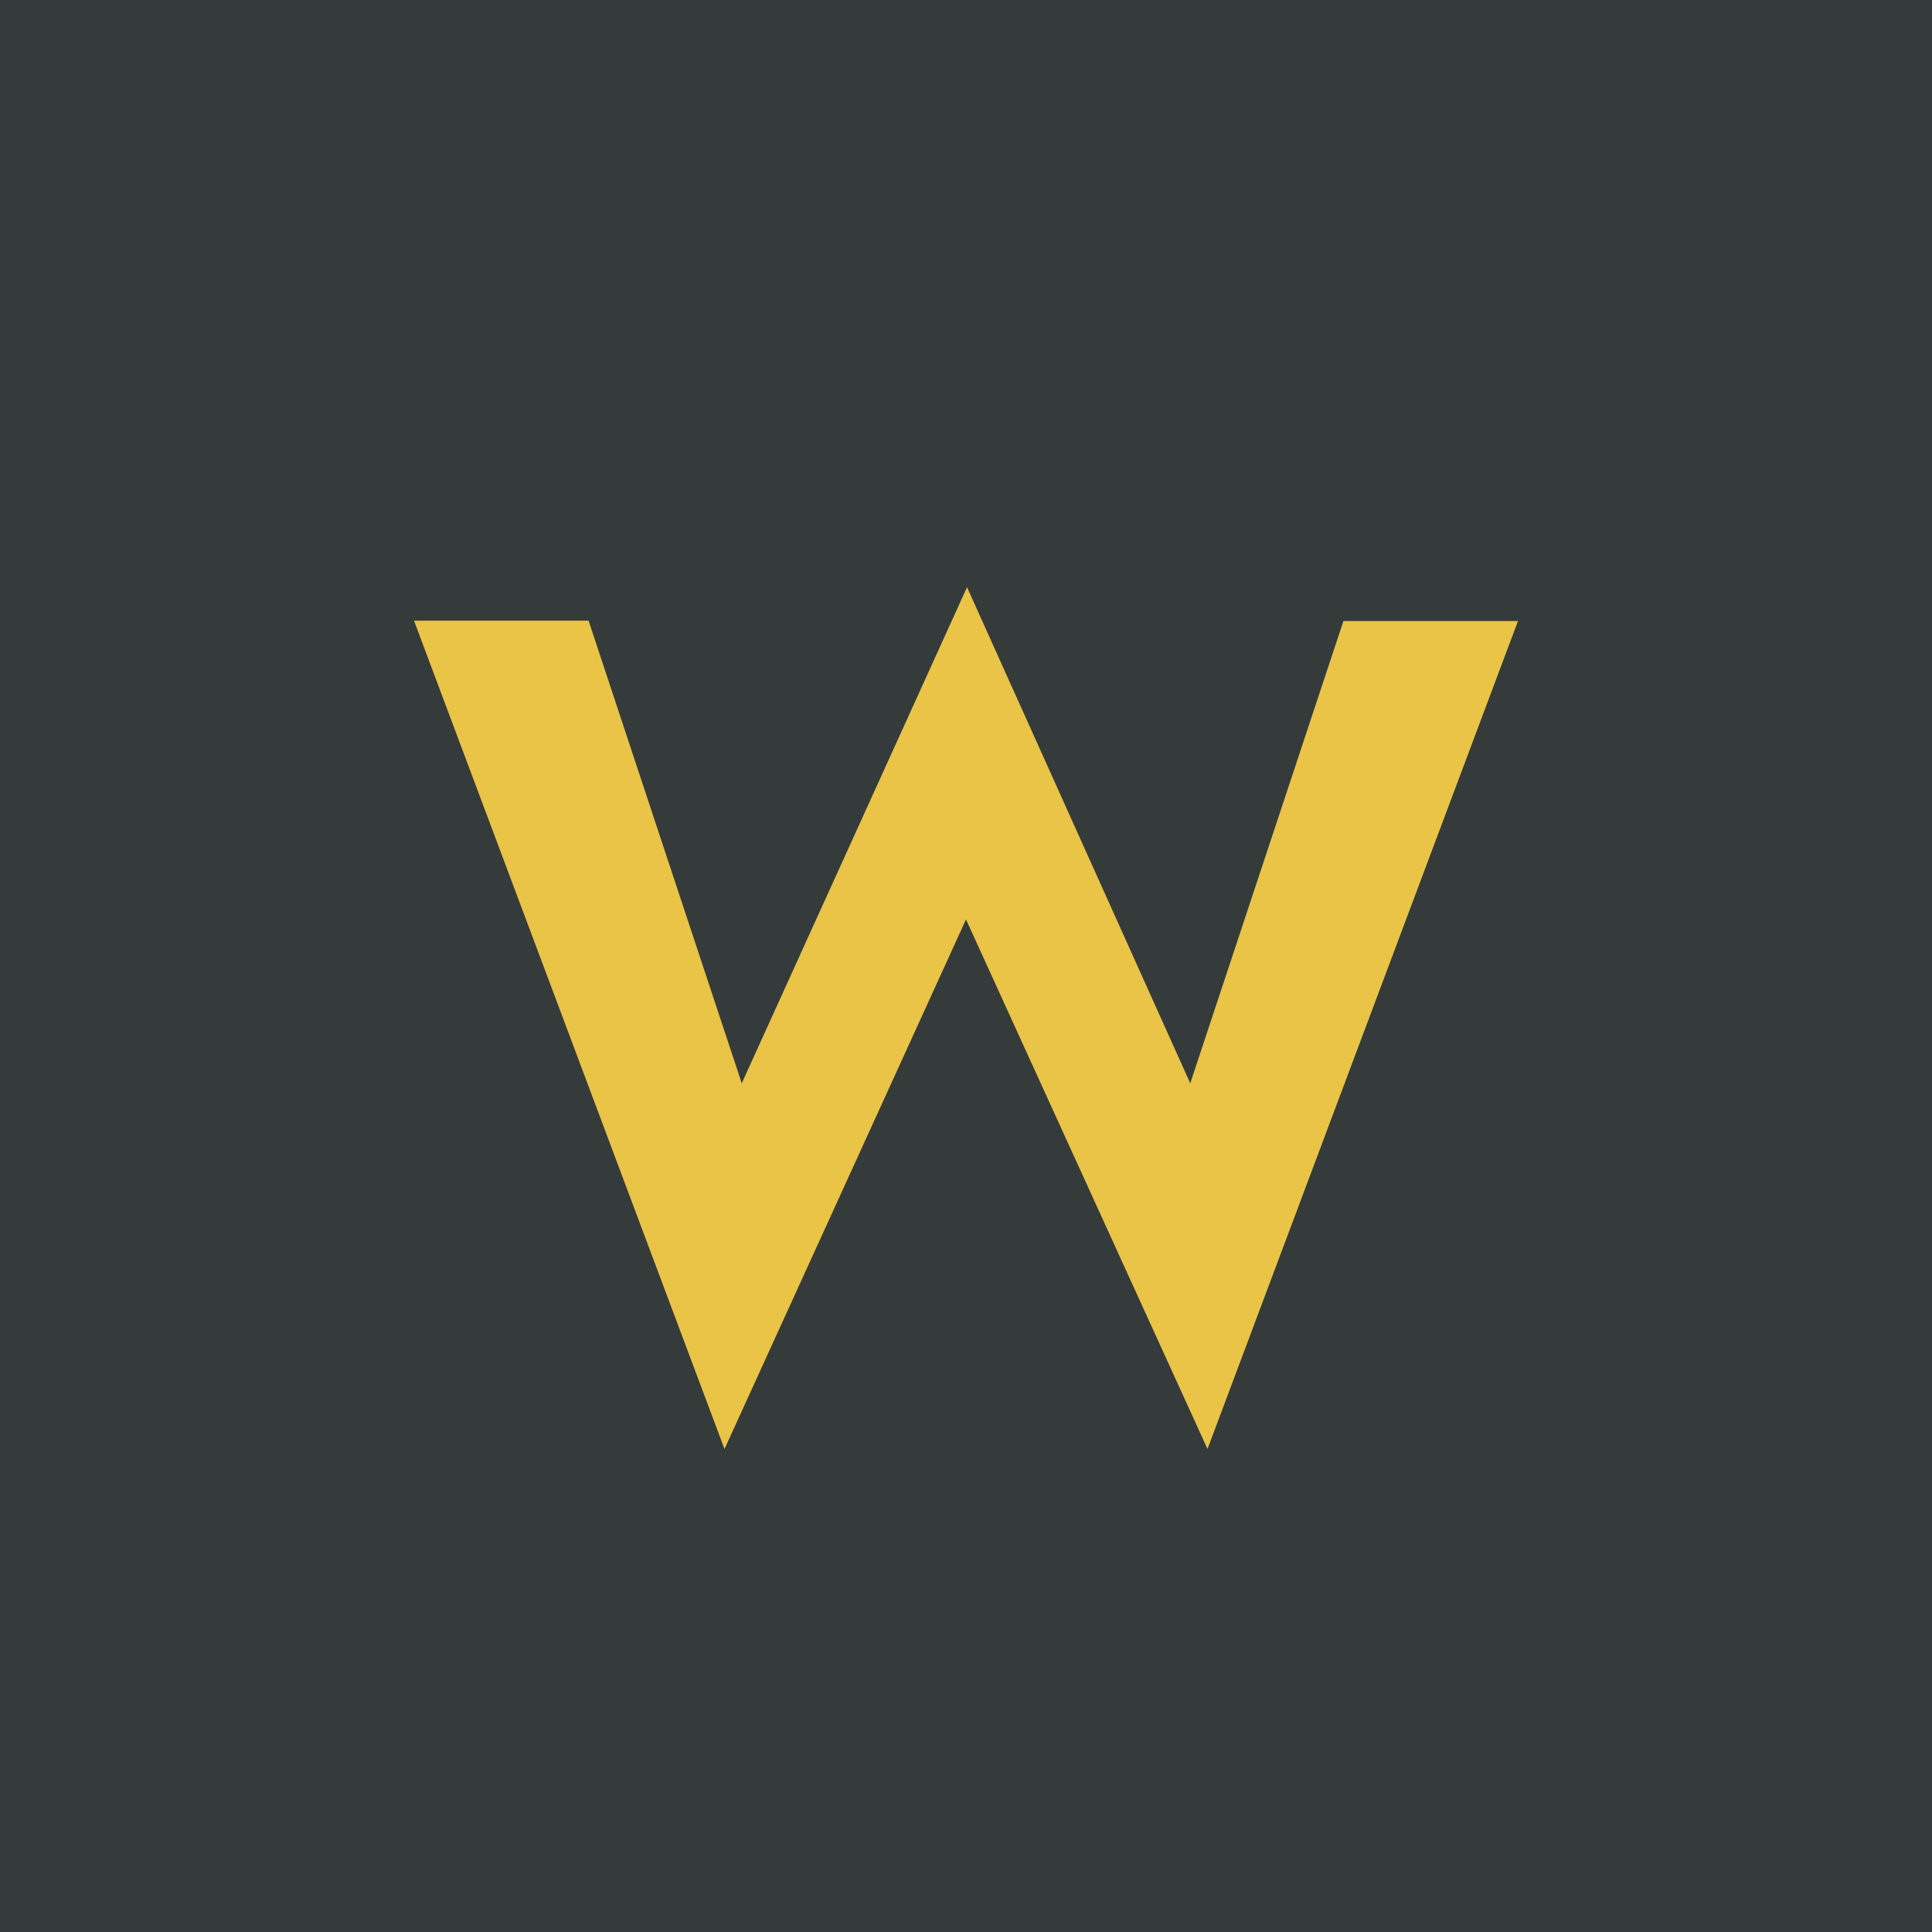
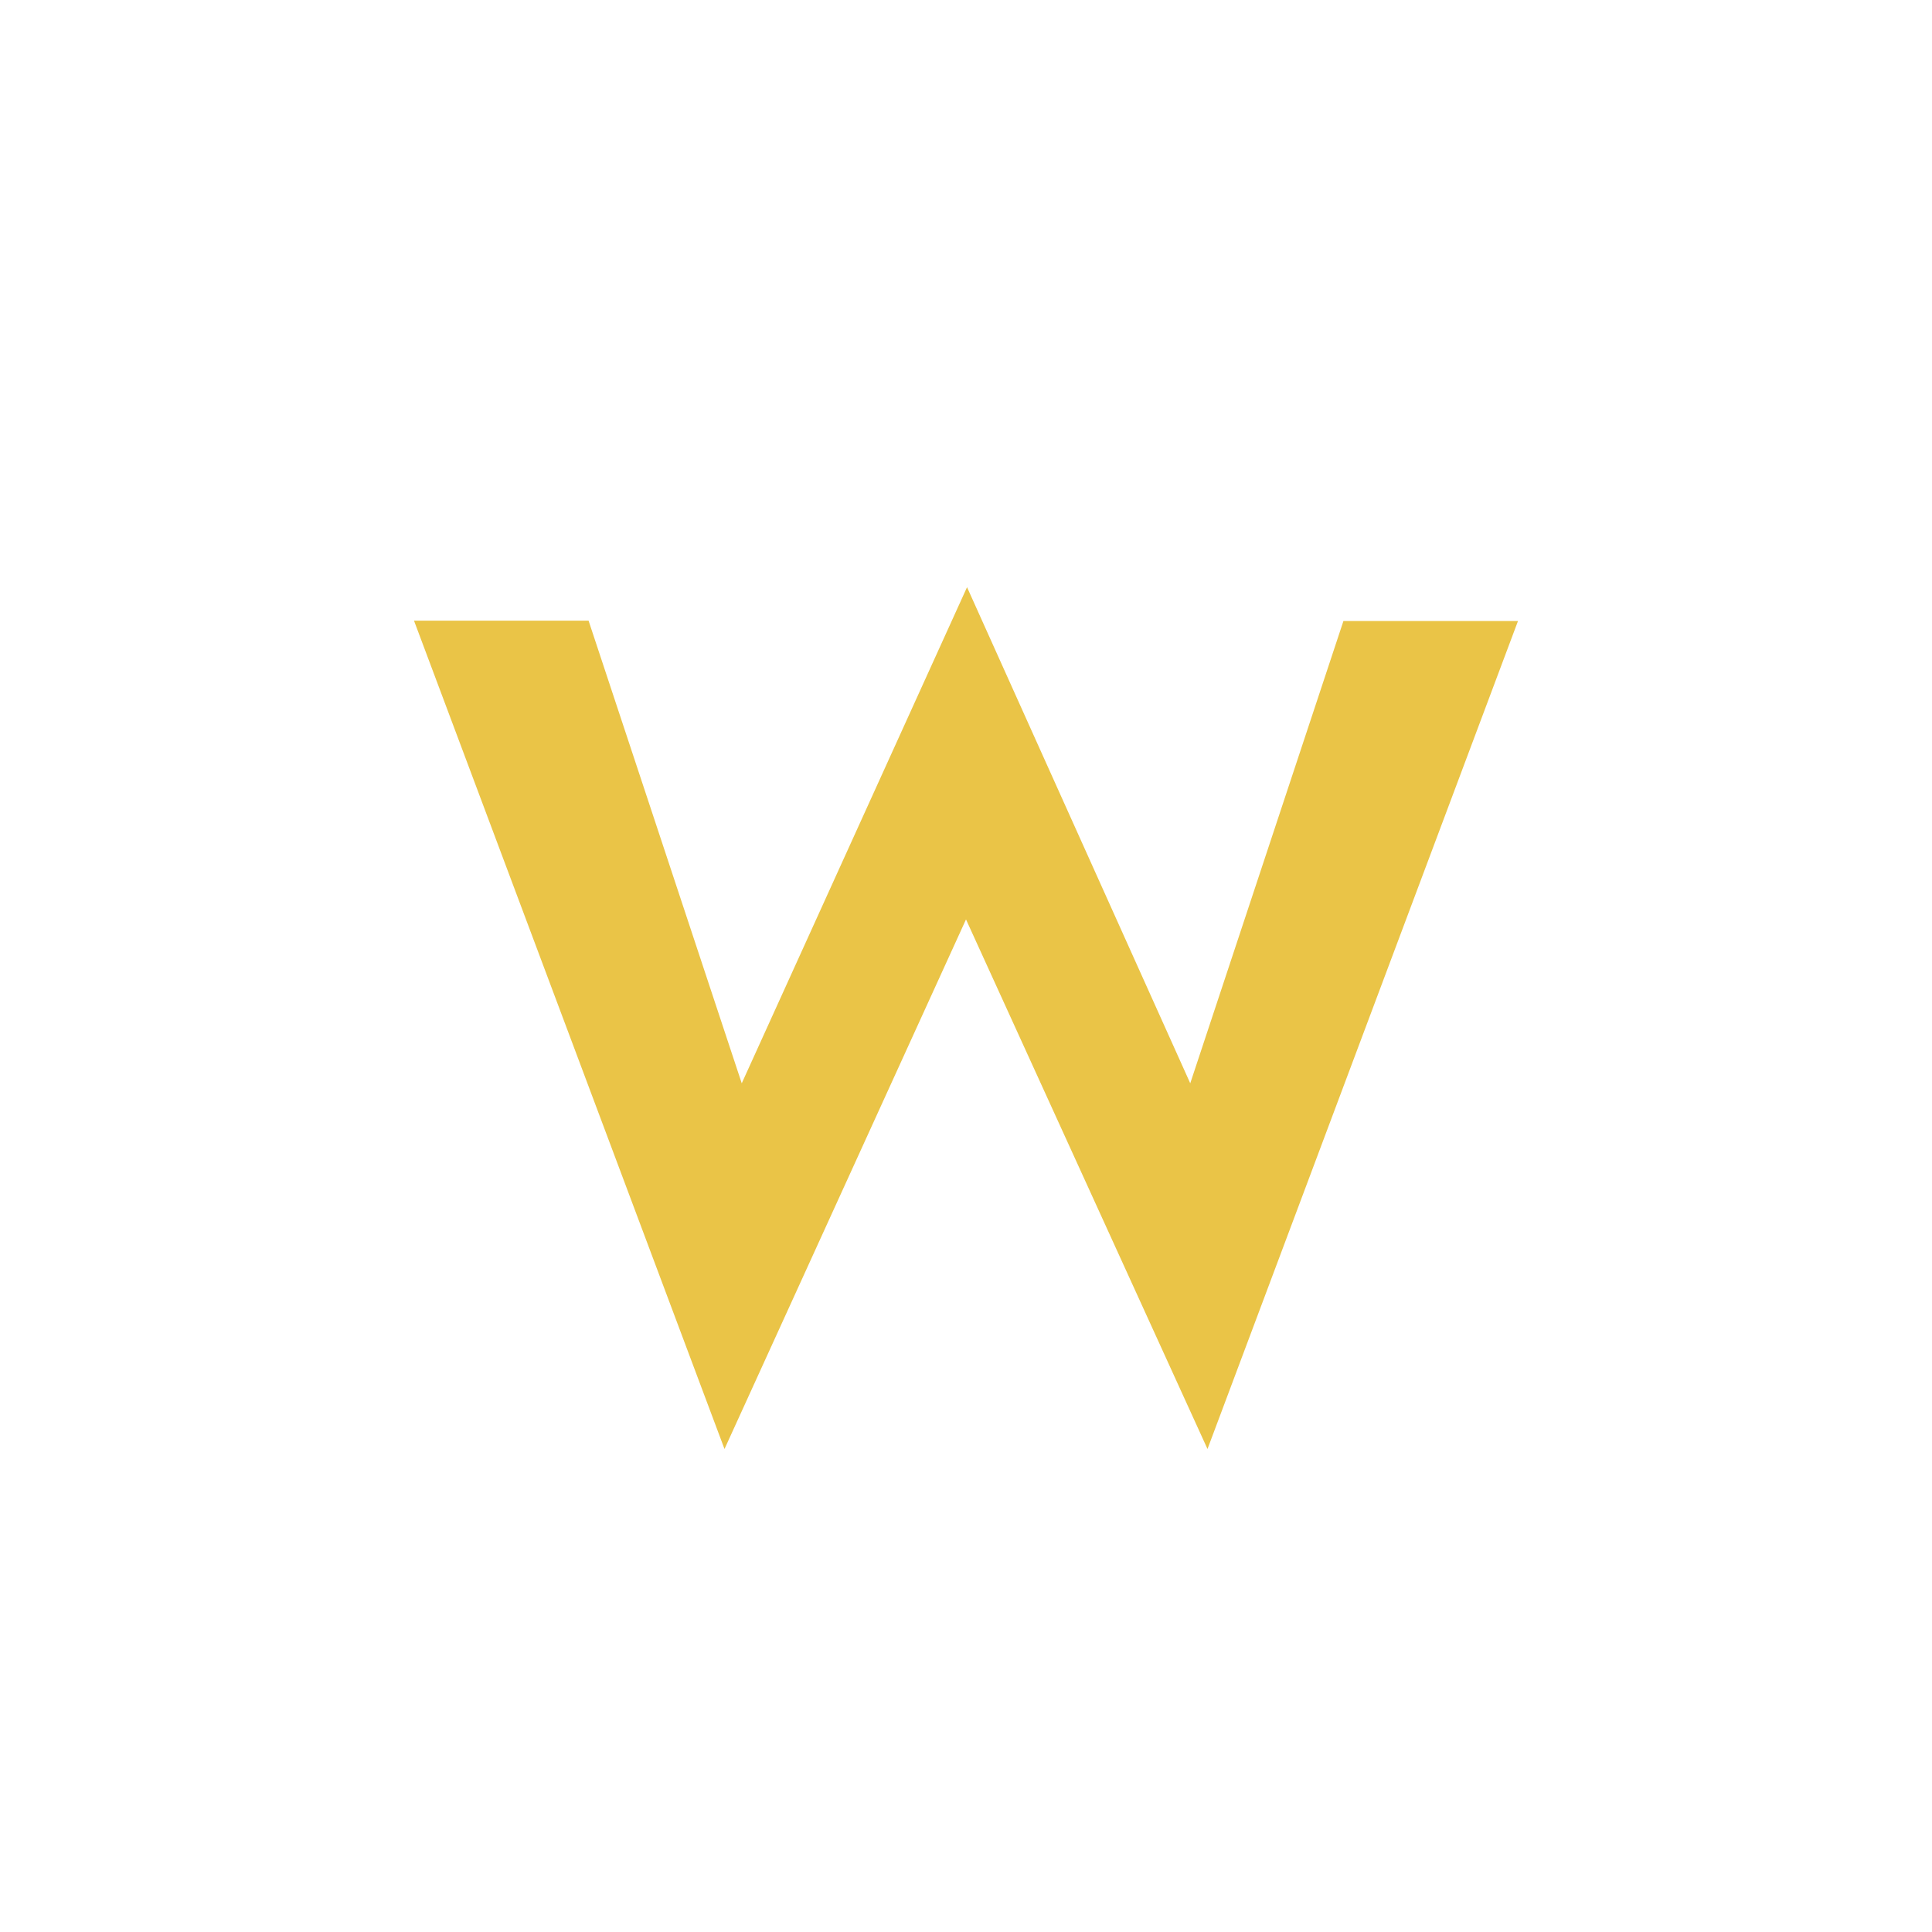
<svg xmlns="http://www.w3.org/2000/svg" width="56" height="56" viewBox="0 0 56 56">
-   <path fill="#353B3B" d="M0 0h56v56H0z" />
  <path d="M12 17.99h5.06L21.5 31.4l6.53-14.38V17v.01V17v.02L34.5 31.4 38.94 18H44l-9 24-7-15.35L21 42l-9-24.01Z" fill="#EAC447" />
</svg>